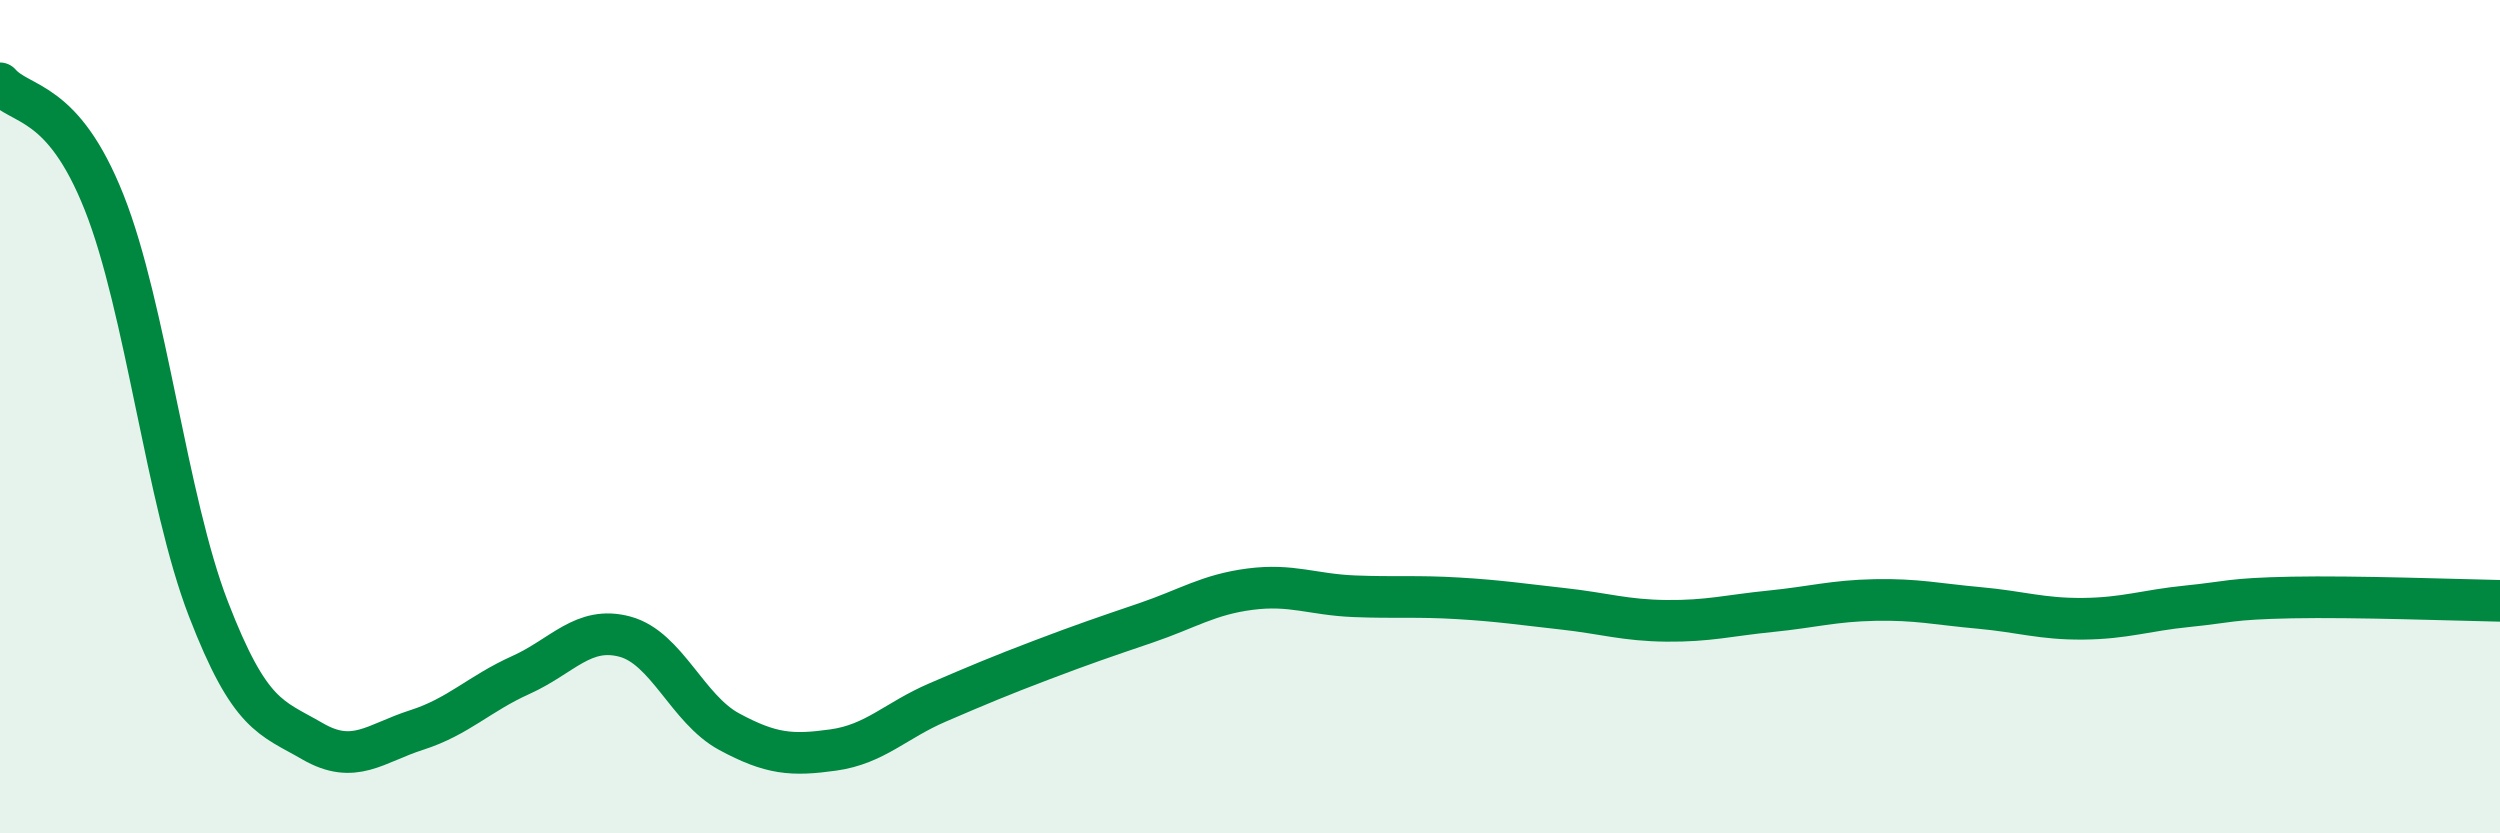
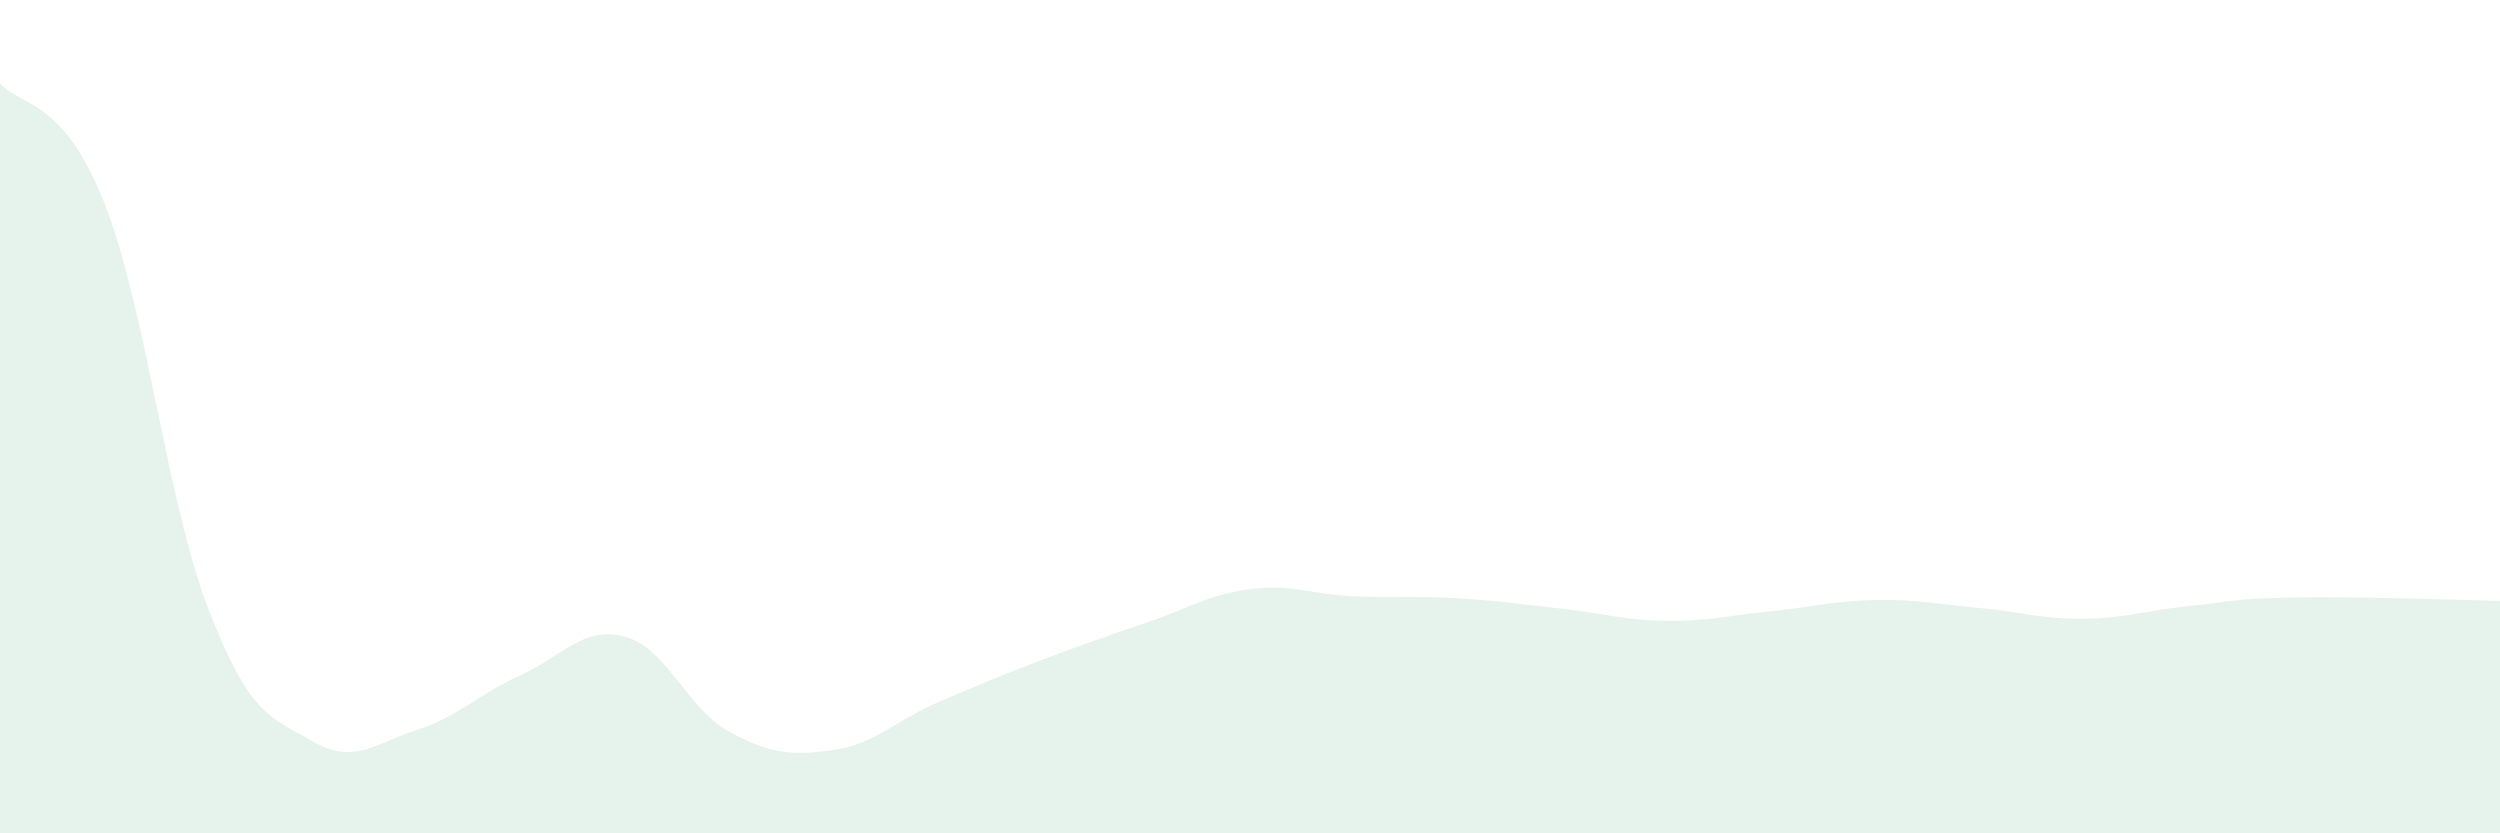
<svg xmlns="http://www.w3.org/2000/svg" width="60" height="20" viewBox="0 0 60 20">
  <path d="M 0,2 C 0.5,2.57 1.5,2.34 2.5,4.86 C 3.5,7.38 4,12.02 5,14.61 C 6,17.2 6.5,17.21 7.5,17.79 C 8.5,18.37 9,17.84 10,17.52 C 11,17.2 11.5,16.65 12.5,16.2 C 13.5,15.75 14,15.01 15,15.28 C 16,15.55 16.5,17.02 17.5,17.56 C 18.5,18.1 19,18.14 20,18 C 21,17.86 21.5,17.29 22.5,16.86 C 23.5,16.43 24,16.22 25,15.84 C 26,15.46 26.5,15.29 27.5,14.95 C 28.5,14.61 29,14.27 30,14.14 C 31,14.01 31.5,14.27 32.5,14.31 C 33.5,14.35 34,14.3 35,14.36 C 36,14.42 36.5,14.5 37.5,14.61 C 38.5,14.72 39,14.89 40,14.9 C 41,14.91 41.5,14.77 42.5,14.67 C 43.5,14.57 44,14.42 45,14.4 C 46,14.38 46.5,14.5 47.5,14.59 C 48.5,14.68 49,14.86 50,14.85 C 51,14.84 51.5,14.65 52.5,14.55 C 53.5,14.45 53.5,14.37 55,14.34 C 56.5,14.31 59,14.4 60,14.42L60 20L0 20Z" fill="#008740" opacity="0.1" stroke-linecap="round" stroke-linejoin="round" />
-   <path d="M 0,2 C 0.5,2.57 1.5,2.34 2.5,4.86 C 3.5,7.38 4,12.02 5,14.61 C 6,17.2 6.5,17.21 7.5,17.79 C 8.5,18.37 9,17.84 10,17.52 C 11,17.2 11.5,16.65 12.5,16.2 C 13.5,15.75 14,15.01 15,15.28 C 16,15.55 16.5,17.02 17.5,17.56 C 18.5,18.1 19,18.14 20,18 C 21,17.86 21.5,17.29 22.5,16.86 C 23.5,16.43 24,16.22 25,15.84 C 26,15.46 26.5,15.29 27.5,14.95 C 28.5,14.61 29,14.27 30,14.14 C 31,14.01 31.5,14.27 32.5,14.31 C 33.5,14.35 34,14.3 35,14.36 C 36,14.42 36.5,14.5 37.5,14.61 C 38.5,14.72 39,14.89 40,14.9 C 41,14.91 41.5,14.77 42.5,14.67 C 43.5,14.57 44,14.42 45,14.4 C 46,14.38 46.5,14.5 47.5,14.59 C 48.5,14.68 49,14.86 50,14.85 C 51,14.84 51.5,14.65 52.5,14.55 C 53.5,14.45 53.5,14.37 55,14.34 C 56.5,14.31 59,14.4 60,14.42" stroke="#008740" stroke-width="1" fill="none" stroke-linecap="round" stroke-linejoin="round" />
</svg>